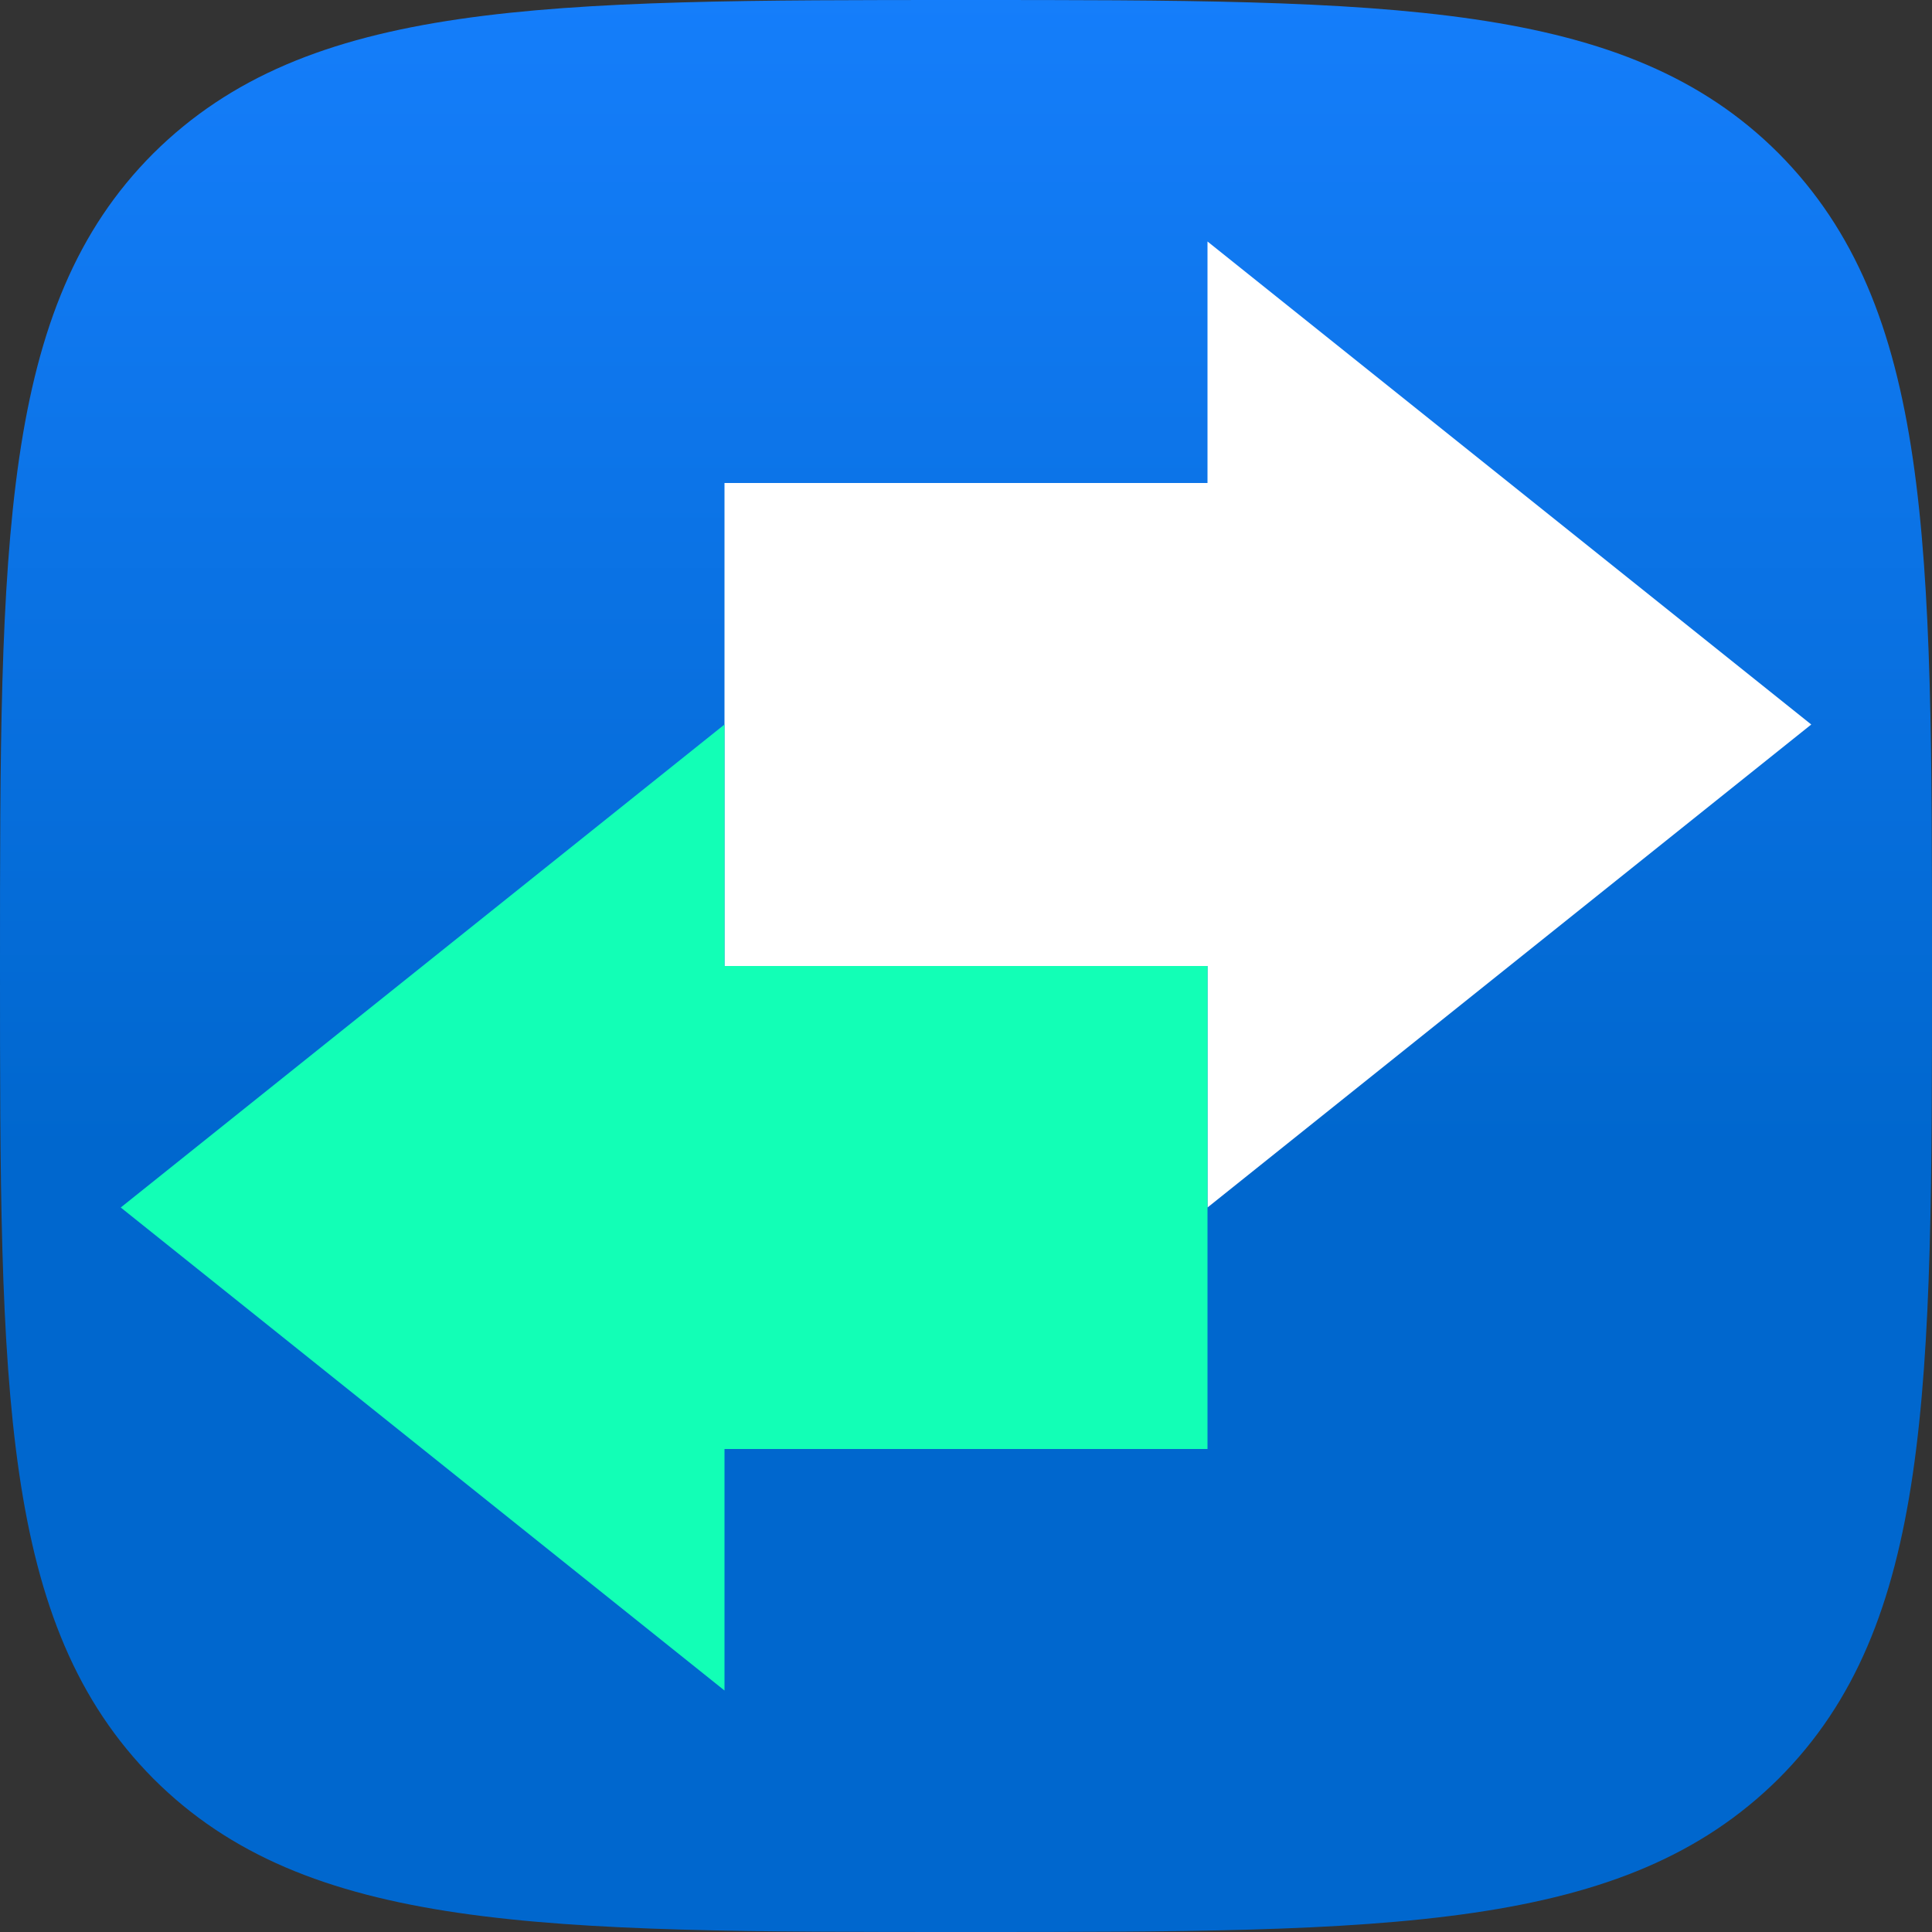
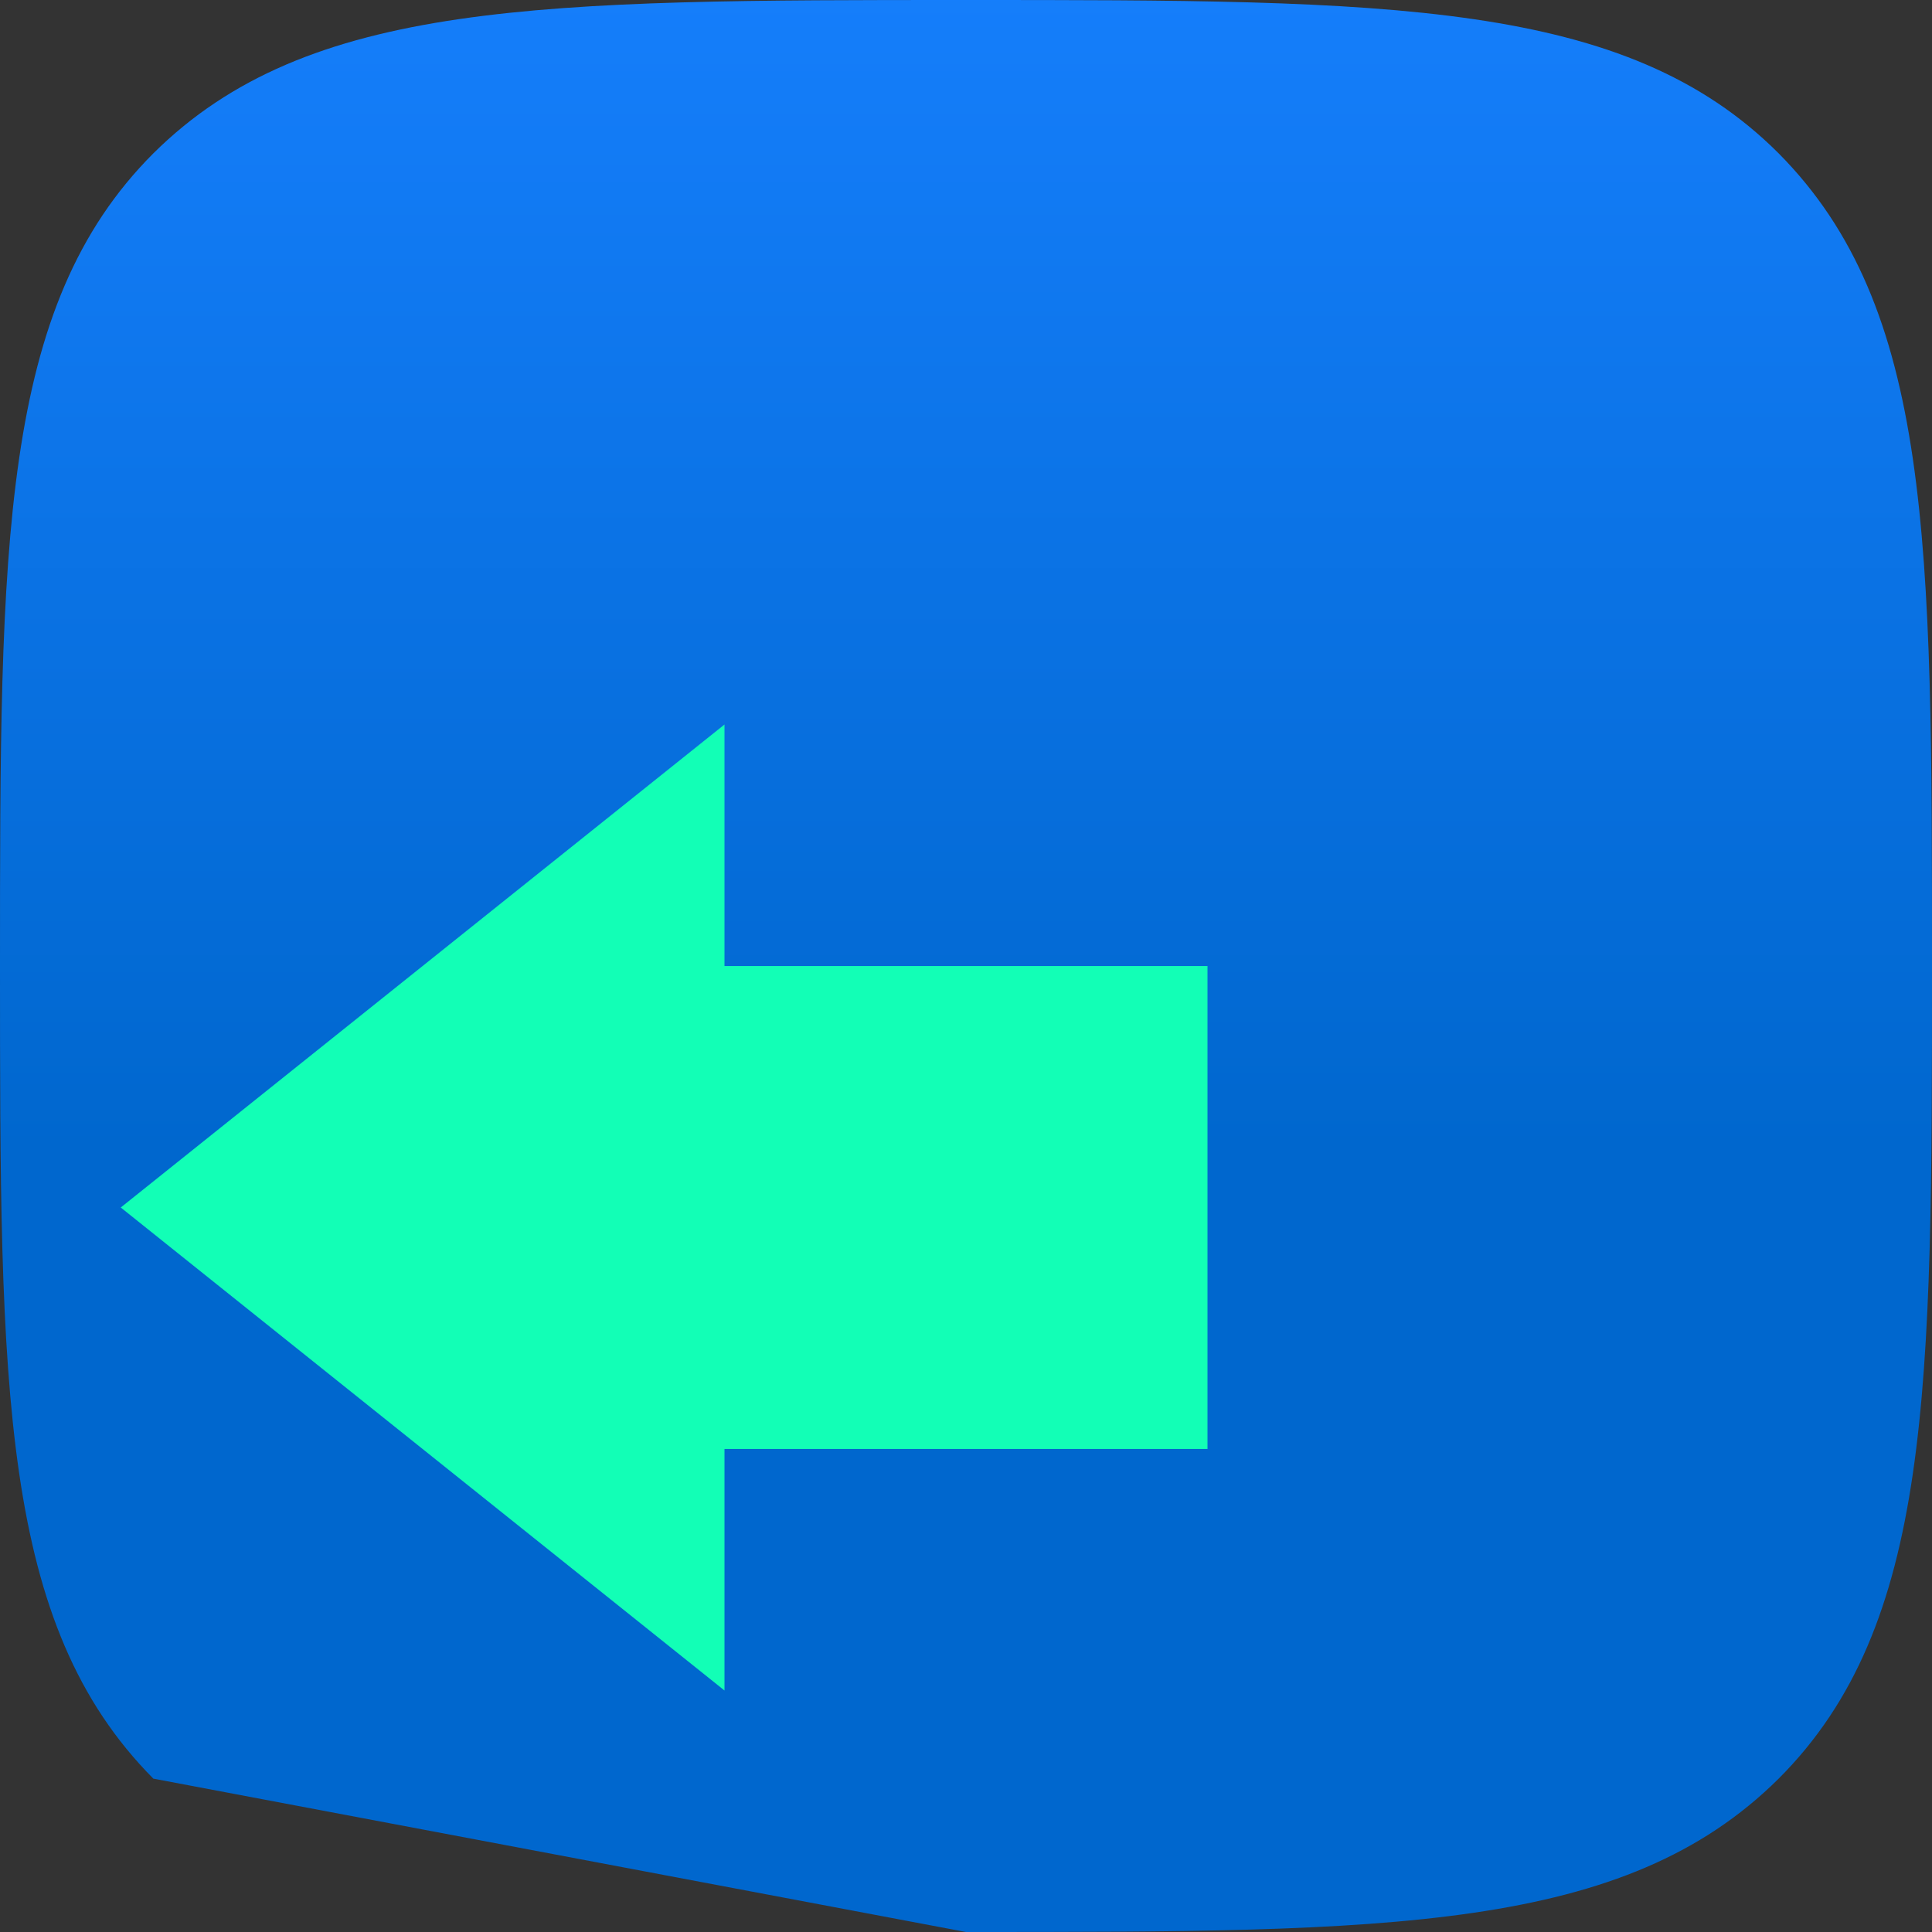
<svg xmlns="http://www.w3.org/2000/svg" viewBox="0 0 16 16">
  <rect x="0" y="0" width="16" height="16" fill="#333333" stroke="none" />
  <defs>
    <linearGradient id="gradient" x1="8" y1="15.91" x2="8" y2="-.09" gradientUnits="userSpaceOnUse">
      <stop offset=".4" stop-color="#0067ce" />
      <stop offset="1" stop-color="#157efb" />
    </linearGradient>
  </defs>
  <g id="Background">
-     <path fill="url(#gradient)" d="m8,16c3.51,0,5.45,0,6.73-1.27,1.27-1.27,1.27-3.22,1.27-6.73s0-5.45-1.27-6.73c-1.27-1.27-3.22-1.27-6.73-1.27S2.55,0,1.27,1.27c-1.27,1.27-1.27,3.22-1.27,6.73s0,5.45,1.27,6.73c1.27,1.27,3.22,1.27,6.73,1.27Z" />
+     <path fill="url(#gradient)" d="m8,16c3.51,0,5.45,0,6.73-1.27,1.27-1.27,1.27-3.22,1.27-6.73s0-5.45-1.27-6.73c-1.27-1.27-3.22-1.27-6.73-1.27S2.55,0,1.27,1.27c-1.27,1.27-1.27,3.22-1.27,6.73s0,5.45,1.27,6.73Z" />
  </g>
  <g id="Arrows">
-     <polygon fill="white" points="10 4 6 4 6 8 10 8 10 10 15 6 10 2 10 4" />
    <polygon fill="#12ffb6" points="6 12 10 12 10 8 6 8 6 6 1 10 6 14 6 12" />
  </g>
</svg>